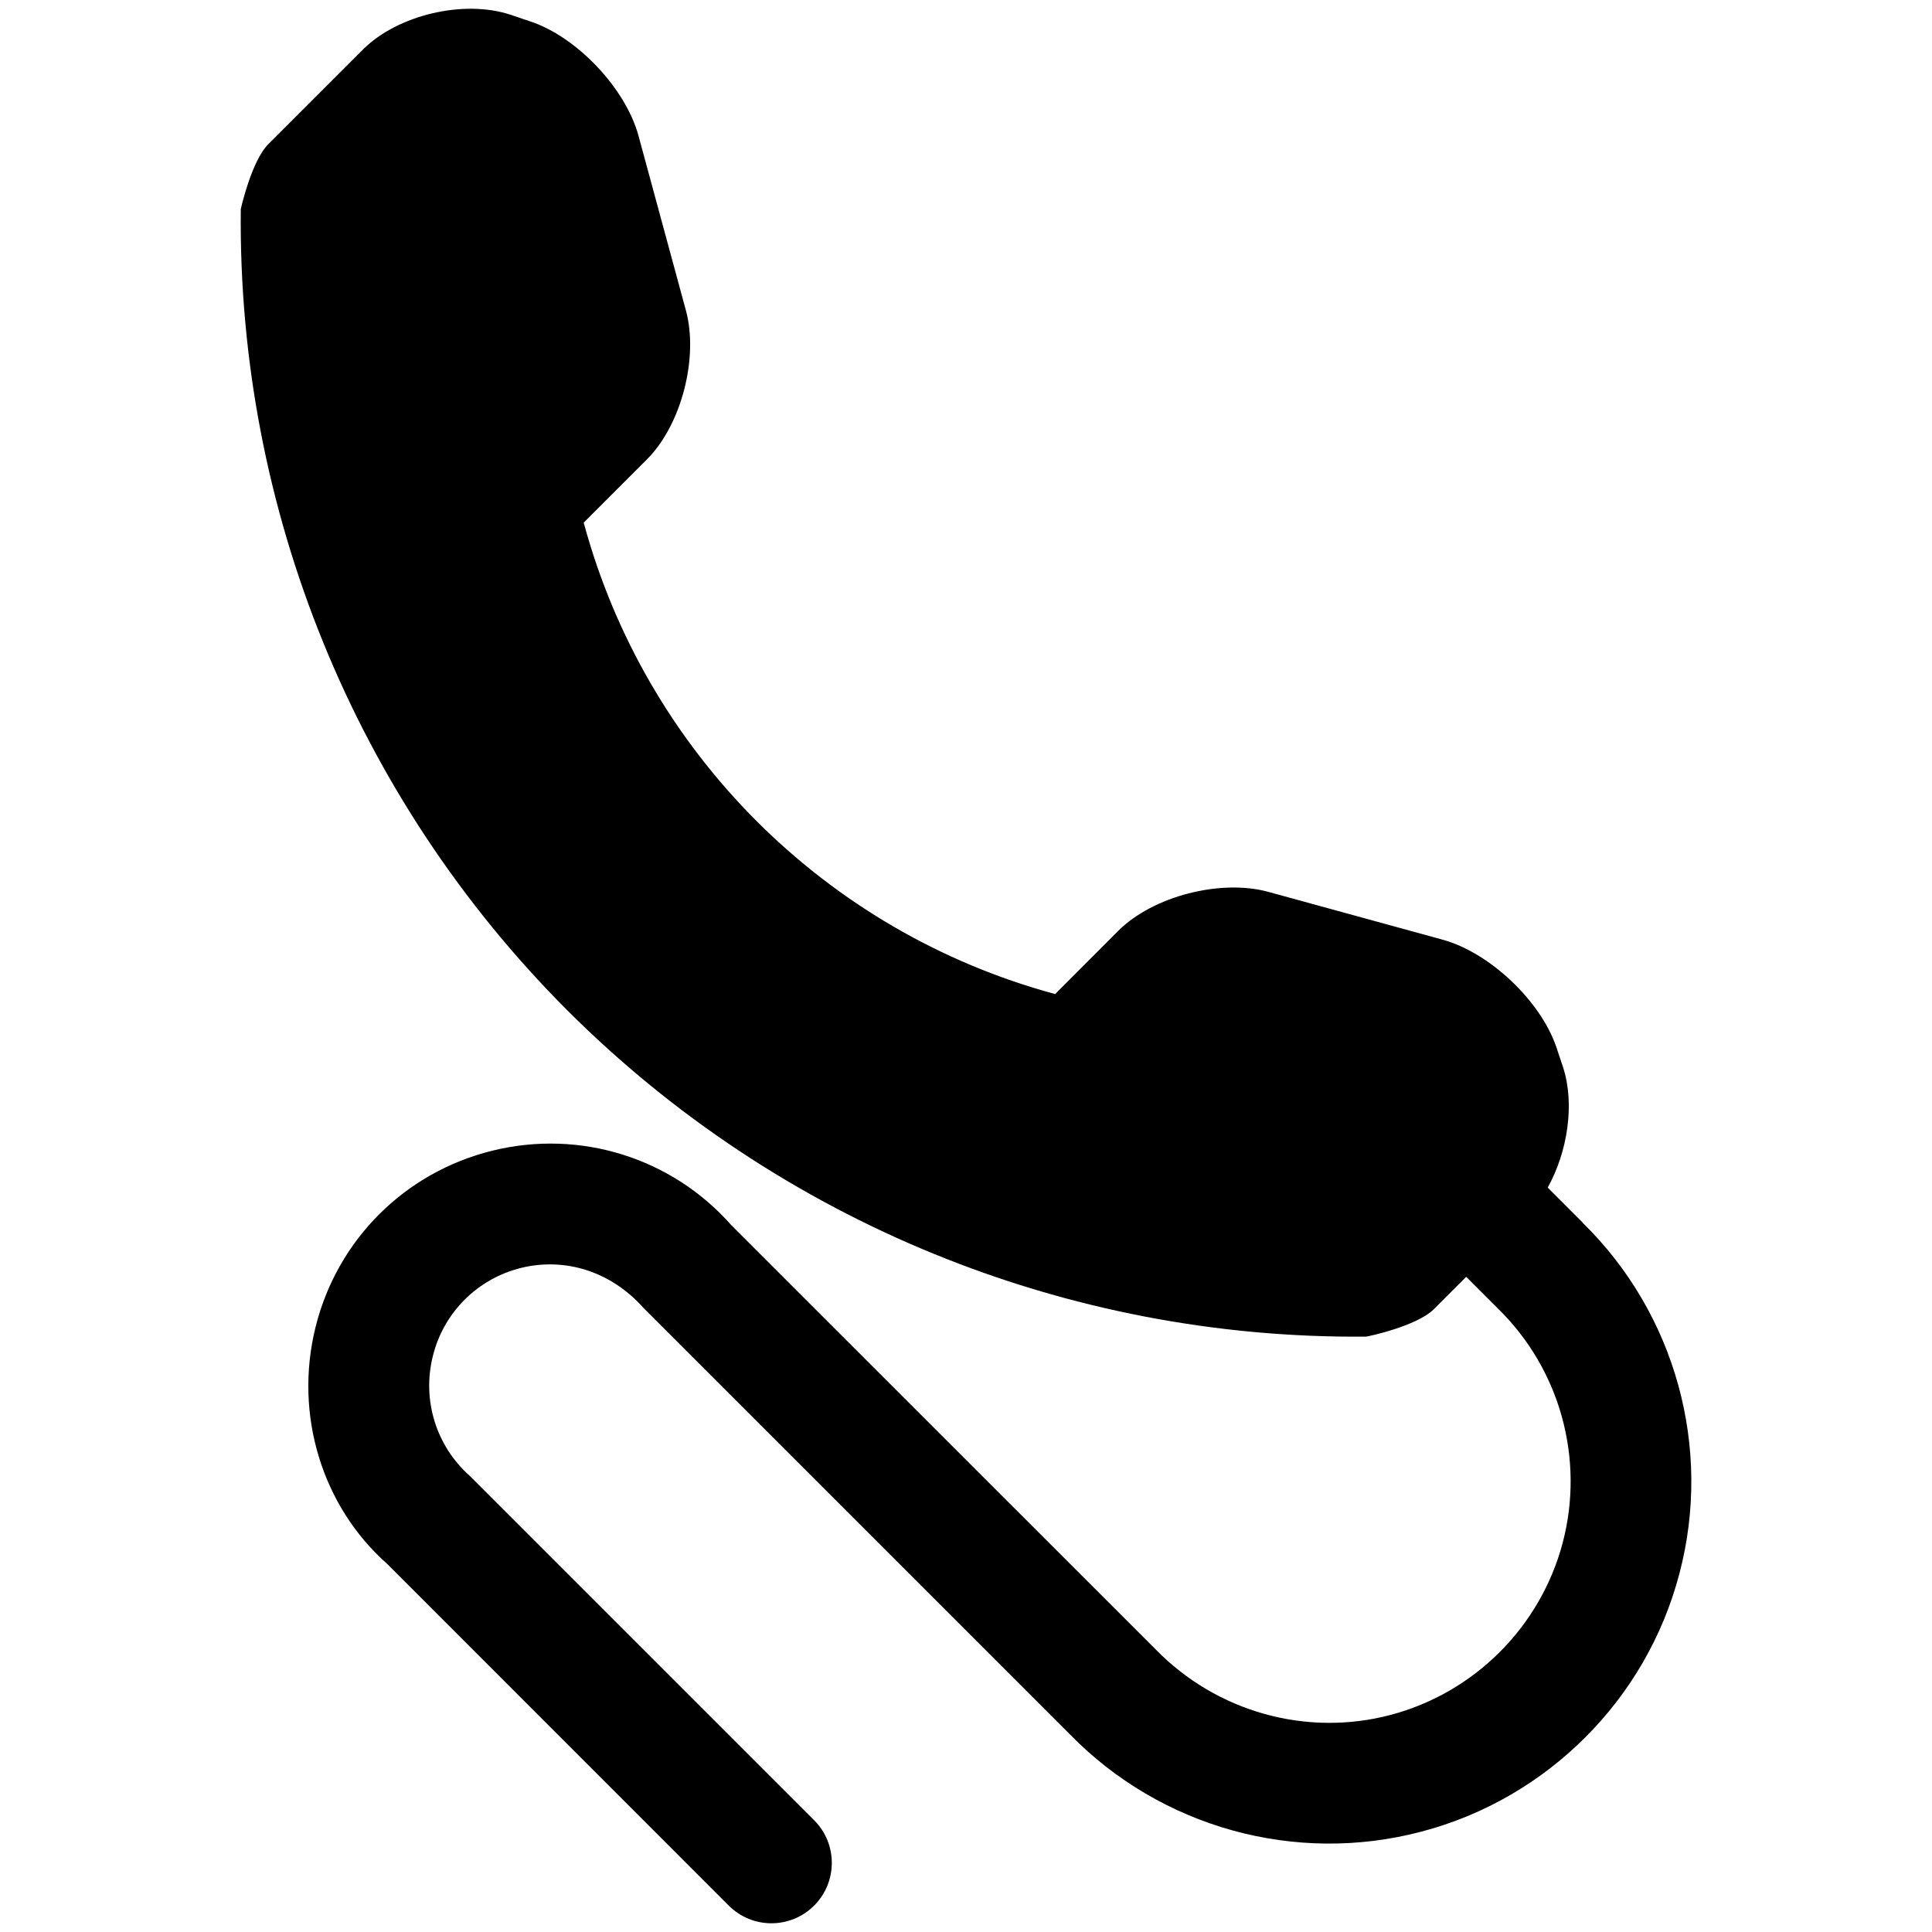
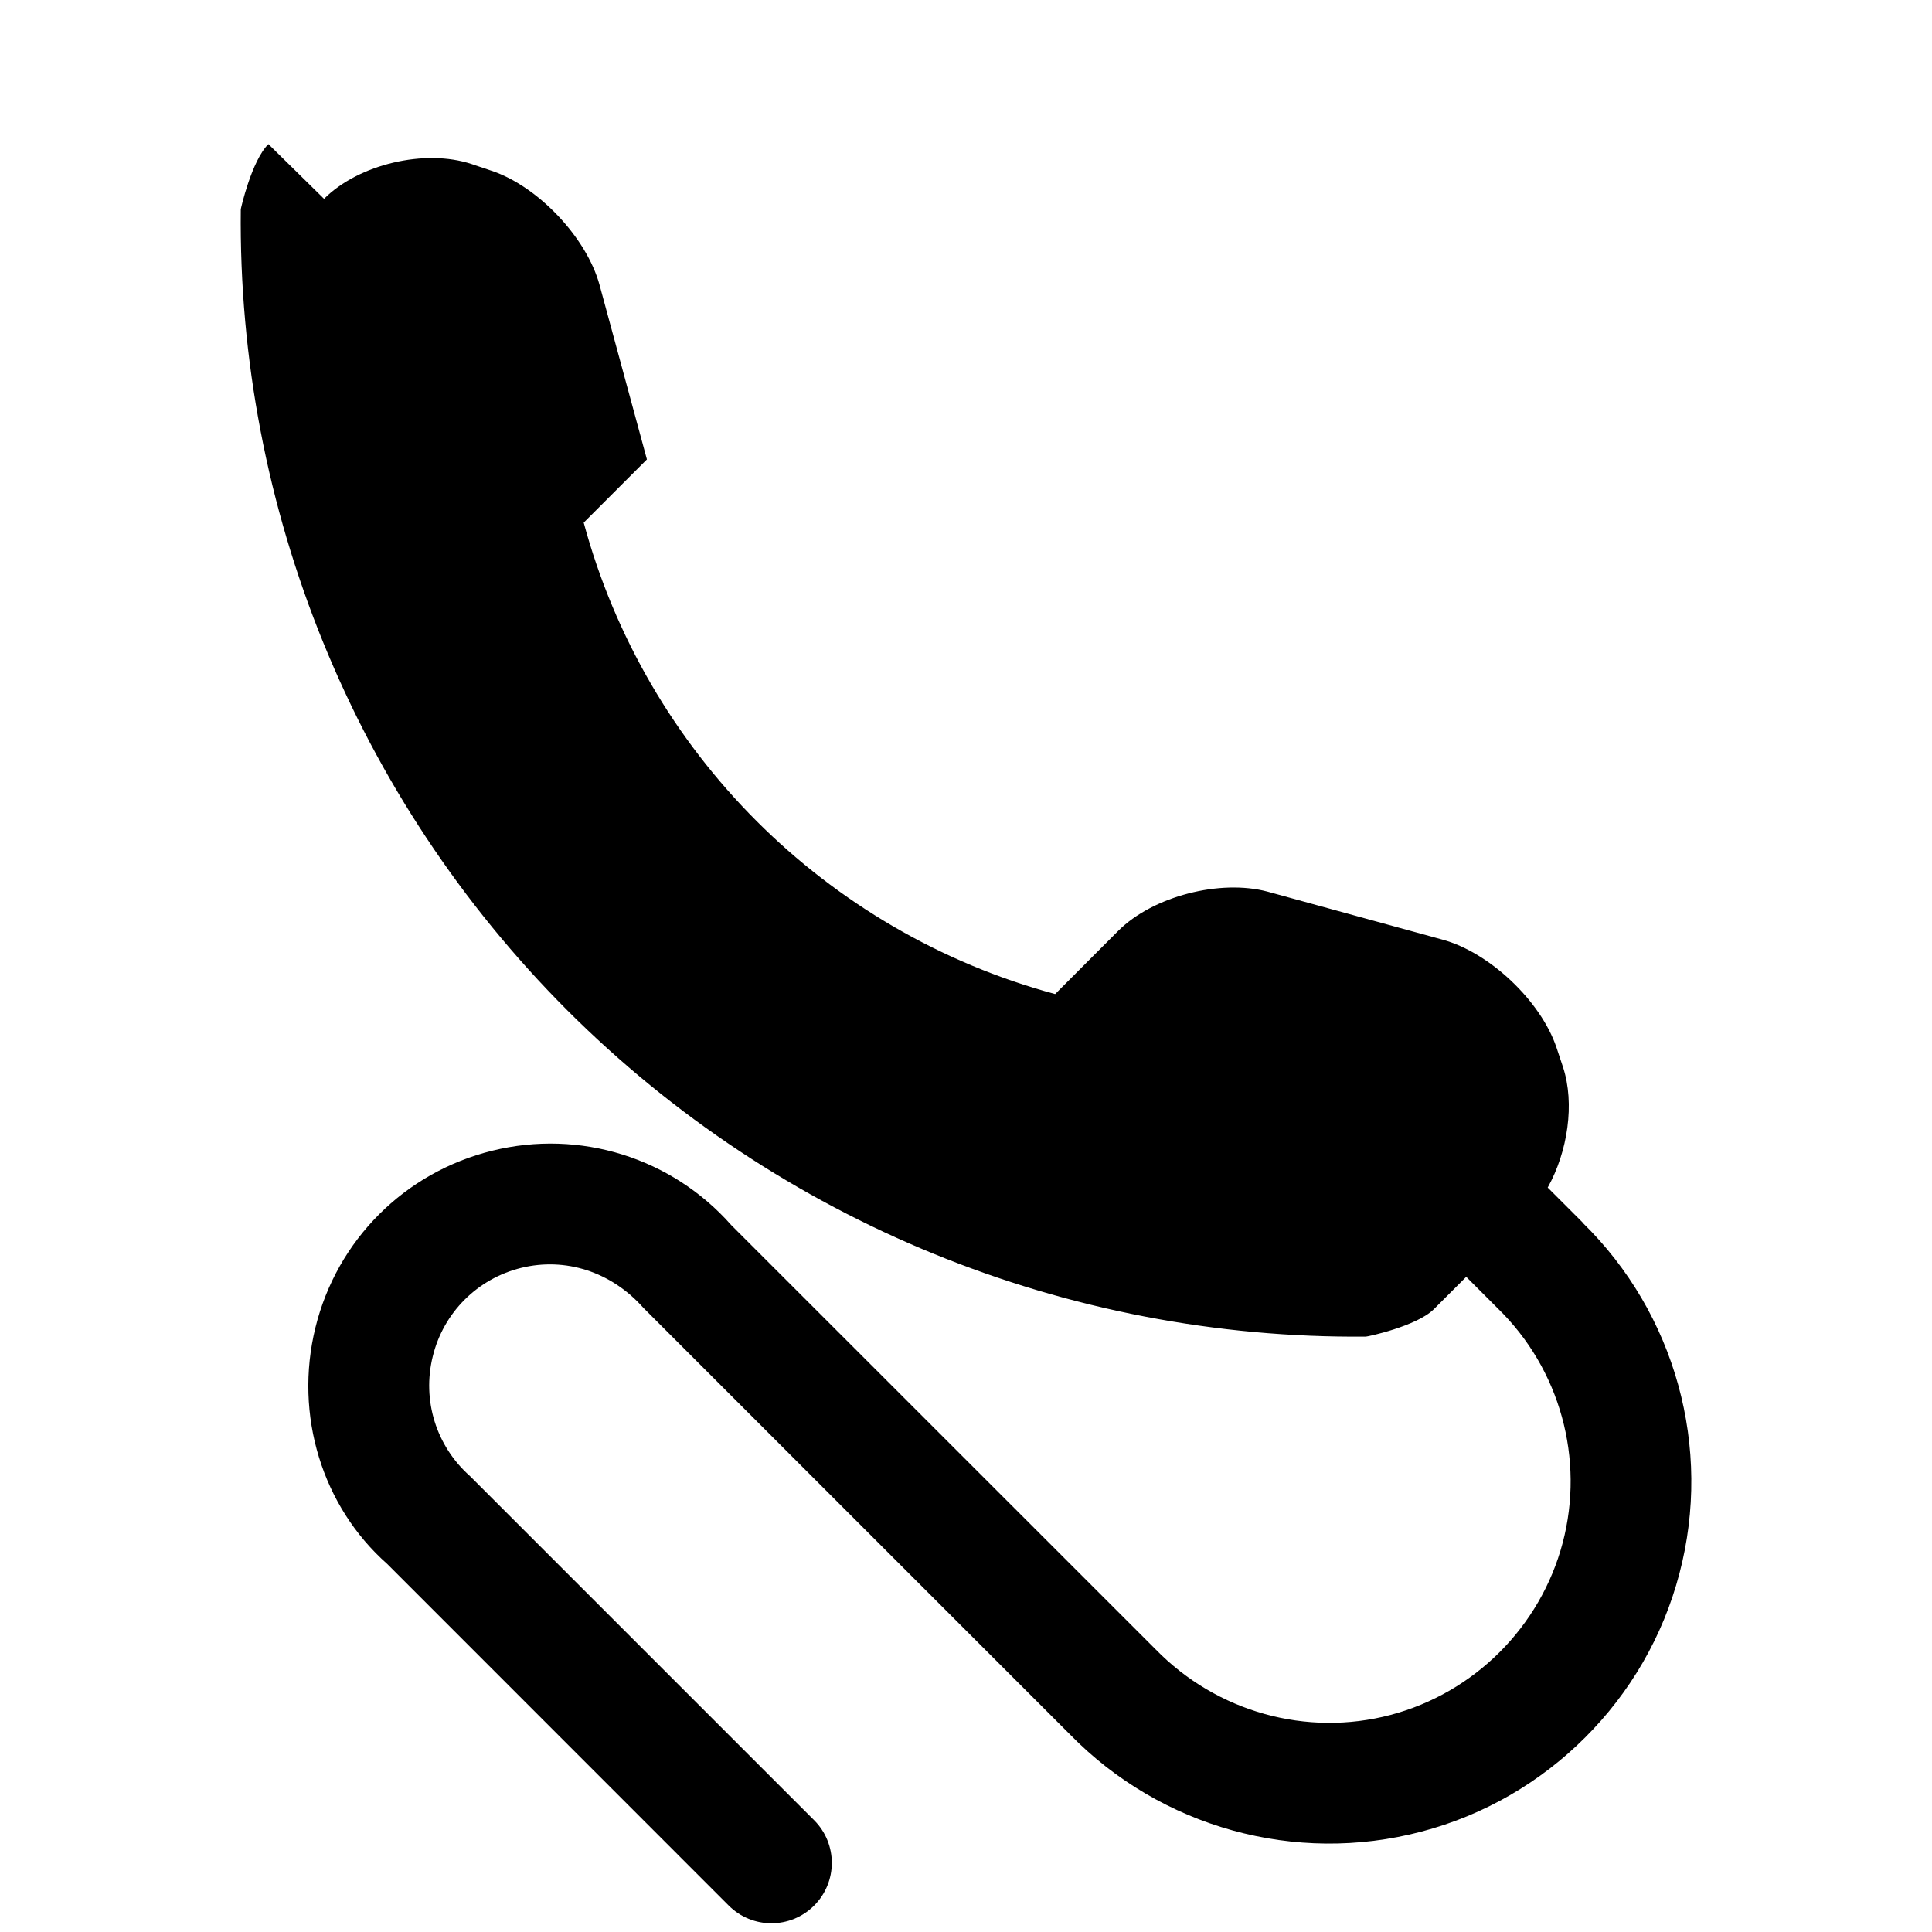
<svg xmlns="http://www.w3.org/2000/svg" version="1.1" id="Layer_1" x="0px" y="0px" width="512px" height="512px" viewBox="0 0 512 512" enable-background="new 0 0 512 512" xml:space="preserve">
-   <path d="M382.219,249l-46.25-12.688c-12.563-3.375-30.438,1.188-39.625,10.375l-16.719,16.75  C218.813,247,171.125,199.313,154.688,138.5l16.75-16.75c9.188-9.188,13.75-27.063,10.313-39.563l-12.563-46.281  c-3.438-12.531-16.313-26.125-28.625-30.219l-5.281-1.781c-12.344-4.094-29.906,0.031-39.094,9.219L71.125,38.188  c-4.469,4.438-7.313,17.156-7.313,17.25c-0.875,79.438,30.313,156.031,86.5,212.281c56.125,56.094,132.375,87.219,211.656,86.5  c0.406,0.031,13.469-2.781,17.969-7.219l8.625-8.625l8.219,8.219v-0.031c0.063,0.063,0.063,0.125,0.156,0.188  c16.469,16.031,23.063,39.844,17.188,62.125c-5.875,22.219-23.375,39.719-45.594,45.594c-22.25,5.875-46.063-0.75-62.281-17.375  L193.813,324.688c-15.813-17.906-40.125-25.469-63.313-19.75c-23.25,5.719-41.188,23.656-46.906,46.875s1.844,47.469,19.031,62.656  l90.5,90.531c6.25,6.25,16.375,6.25,22.625,0s6.25-16.375,0-22.625l-91.188-91.188c-8.969-7.938-12.75-20.094-9.875-31.719  c2.813-11.594,11.844-20.625,23.438-23.469c11.625-2.844,23.813,0.938,32.375,10.594l113,113  c24.125,24.719,59.781,34.625,93.156,25.813c16.719-4.375,31.625-13.156,43.438-24.969c11.844-11.813,20.594-26.719,24.969-43.438  c8.781-33.313-1.063-68.938-25.688-93l0.031-0.031l-9.25-9.25c5.313-9.531,7.219-22.25,4.063-31.906l-1.75-5.25  C408.313,265.25,394.719,252.375,382.219,249z" />
+   <path d="M382.219,249l-46.25-12.688c-12.563-3.375-30.438,1.188-39.625,10.375l-16.719,16.75  C218.813,247,171.125,199.313,154.688,138.5l16.75-16.75l-12.563-46.281  c-3.438-12.531-16.313-26.125-28.625-30.219l-5.281-1.781c-12.344-4.094-29.906,0.031-39.094,9.219L71.125,38.188  c-4.469,4.438-7.313,17.156-7.313,17.25c-0.875,79.438,30.313,156.031,86.5,212.281c56.125,56.094,132.375,87.219,211.656,86.5  c0.406,0.031,13.469-2.781,17.969-7.219l8.625-8.625l8.219,8.219v-0.031c0.063,0.063,0.063,0.125,0.156,0.188  c16.469,16.031,23.063,39.844,17.188,62.125c-5.875,22.219-23.375,39.719-45.594,45.594c-22.25,5.875-46.063-0.75-62.281-17.375  L193.813,324.688c-15.813-17.906-40.125-25.469-63.313-19.75c-23.25,5.719-41.188,23.656-46.906,46.875s1.844,47.469,19.031,62.656  l90.5,90.531c6.25,6.25,16.375,6.25,22.625,0s6.25-16.375,0-22.625l-91.188-91.188c-8.969-7.938-12.75-20.094-9.875-31.719  c2.813-11.594,11.844-20.625,23.438-23.469c11.625-2.844,23.813,0.938,32.375,10.594l113,113  c24.125,24.719,59.781,34.625,93.156,25.813c16.719-4.375,31.625-13.156,43.438-24.969c11.844-11.813,20.594-26.719,24.969-43.438  c8.781-33.313-1.063-68.938-25.688-93l0.031-0.031l-9.25-9.25c5.313-9.531,7.219-22.25,4.063-31.906l-1.75-5.25  C408.313,265.25,394.719,252.375,382.219,249z" />
</svg>